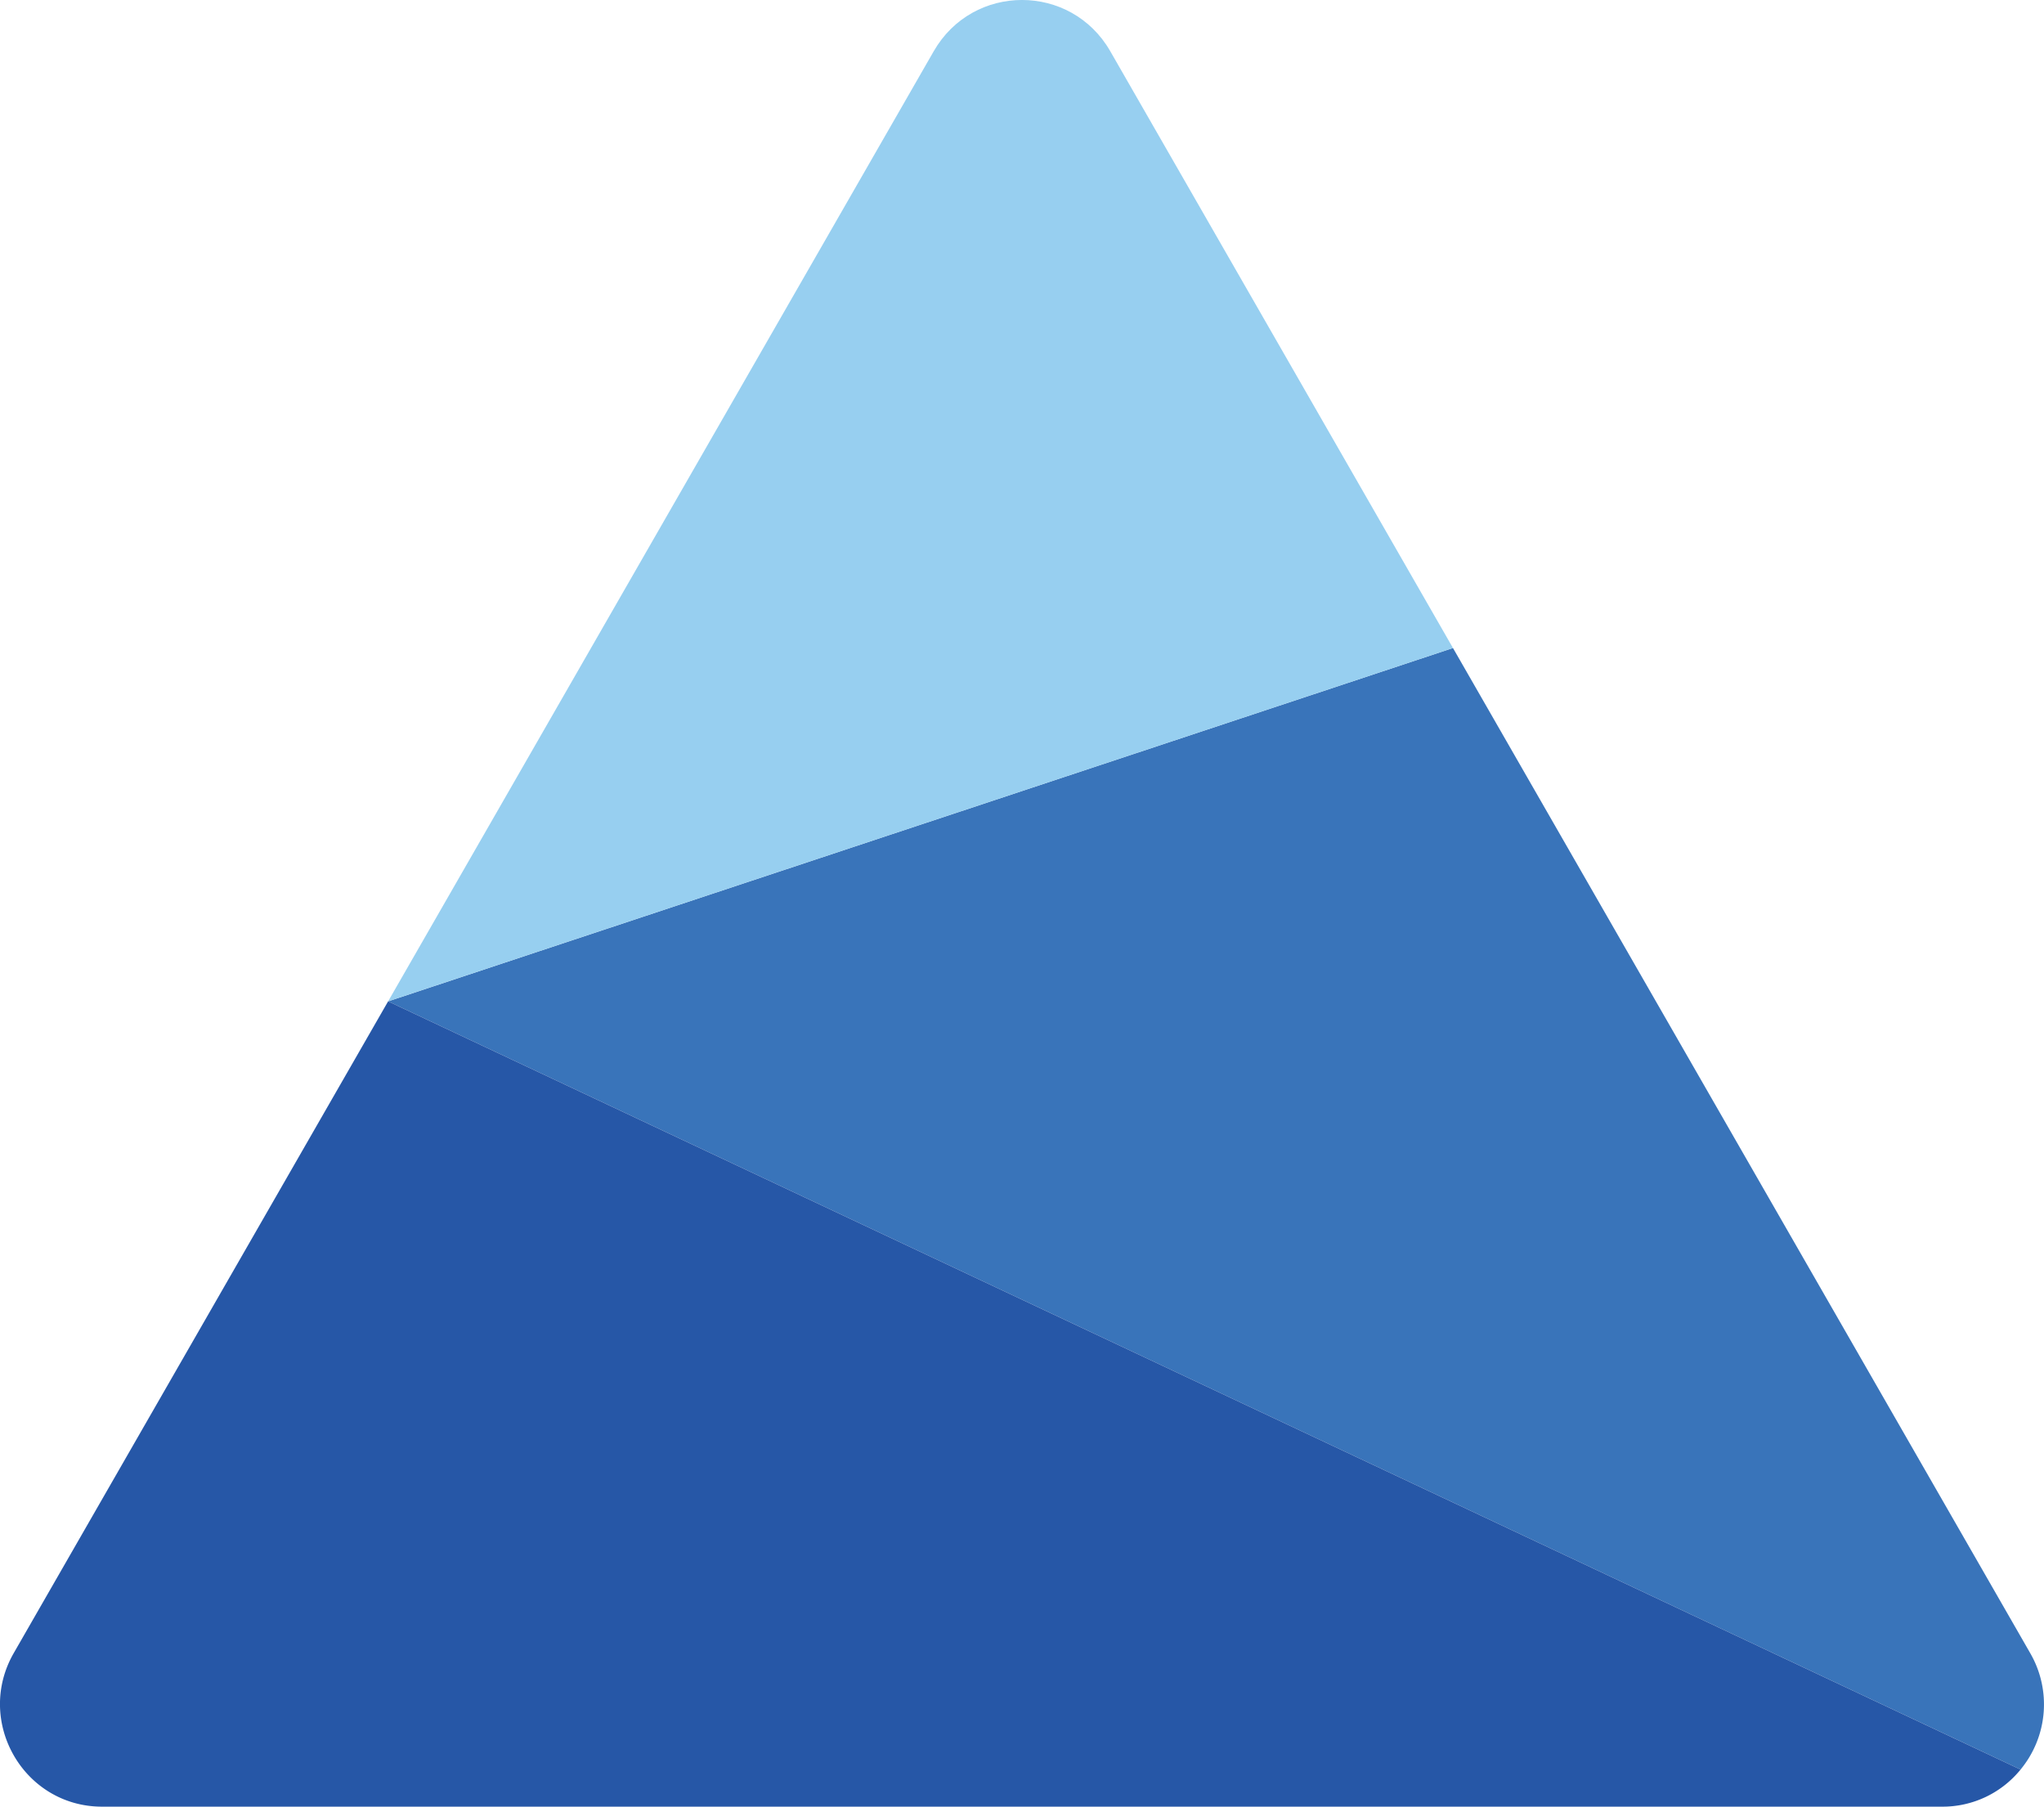
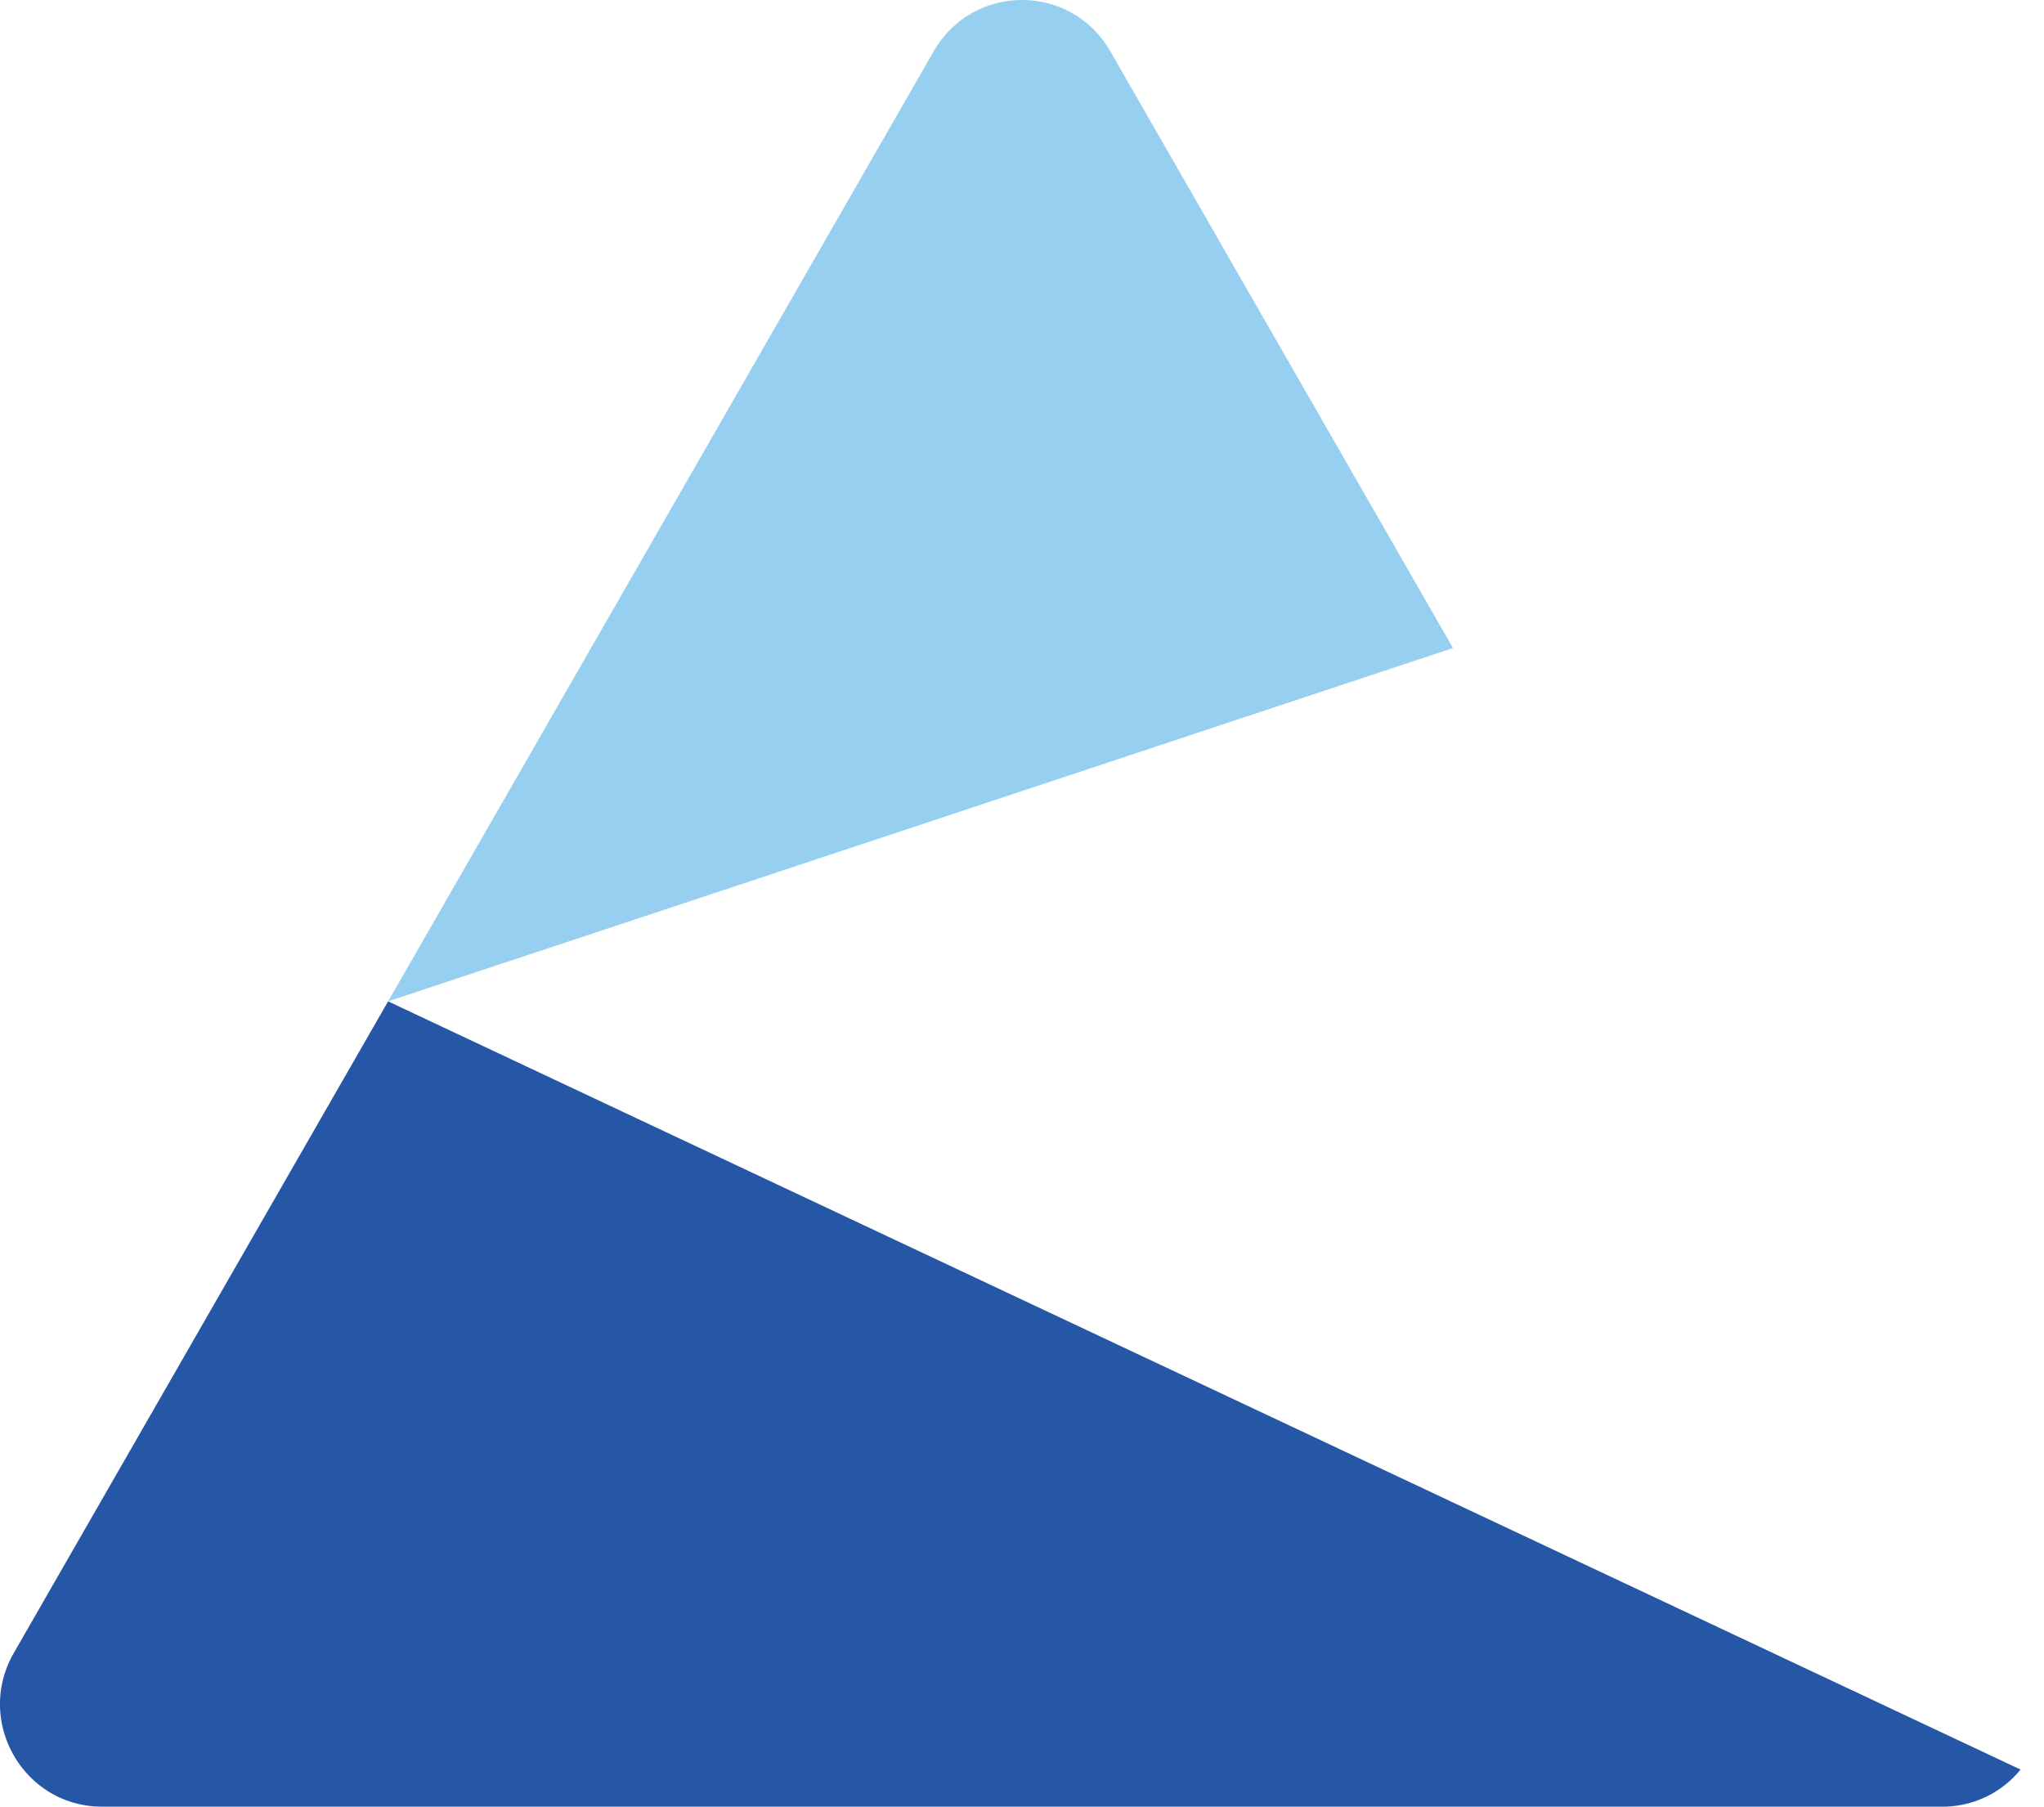
<svg xmlns="http://www.w3.org/2000/svg" id="Layer_1" data-name="Layer 1" viewBox="0 0 1046.52 925">
  <defs>
    <style>.cls-1{fill:#3974ba;}.cls-2{fill:#97cff0;}.cls-3{fill:#2657a7;}</style>
  </defs>
-   <path class="cls-1" d="M1051.26,983.45,215.45,590.16,760.66,409.27l295.53,514.56A52.4,52.4,0,0,1,1051.26,983.45Z" transform="translate(-16.74 -77.5)" />
  <path class="cls-2" d="M760.66,409.27,215.45,590.16,494.8,103.74c20.1-35,70.31-35,90.4,0Z" transform="translate(-16.74 -77.5)" />
  <path class="cls-3" d="M1051.26,983.45a51.37,51.37,0,0,1-40.27,19H69c-40.18,0-65.29-43.72-45.2-78.67L215.45,590.16Z" transform="translate(-16.74 -77.5)" />
</svg>